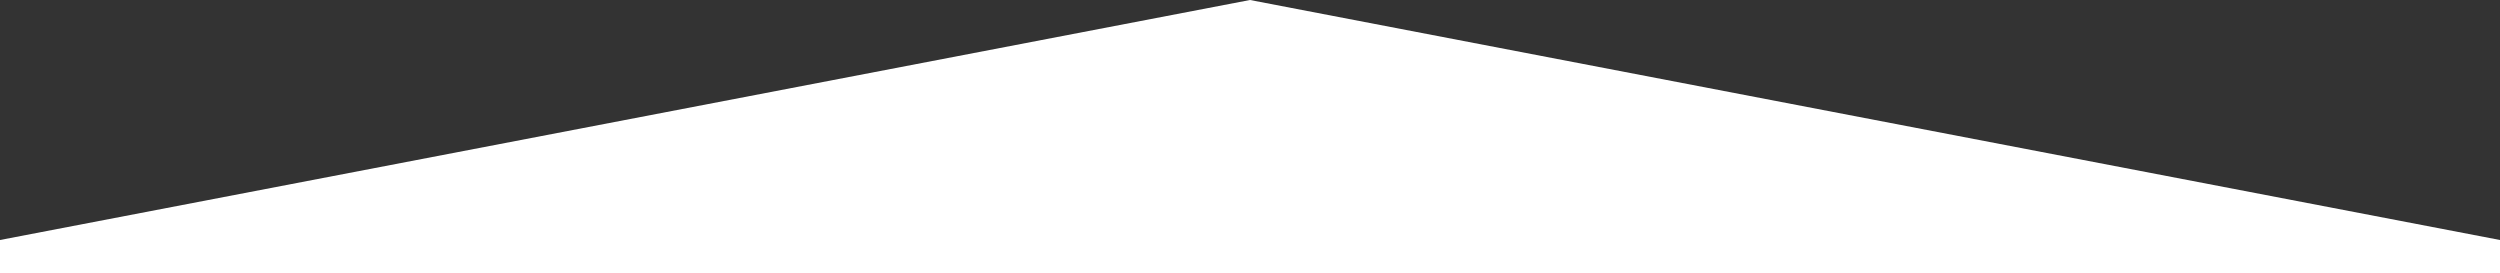
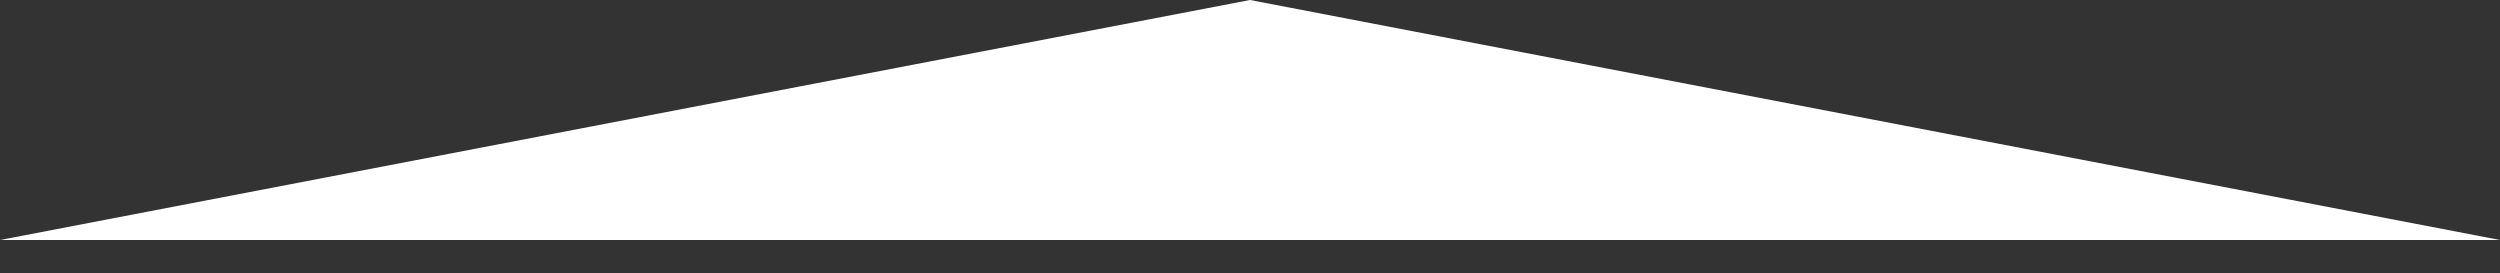
<svg xmlns="http://www.w3.org/2000/svg" version="1.1" id="b" x="0px" y="0px" viewBox="0 0 375 41" style="enable-background:new 0 0 375 41;" xml:space="preserve">
  <rect x="0" y="0" width="375" height="41" fill="#333333" stroke="none" />
  <style type="text/css">
	.st0{fill:#FFFFFF;}
</style>
  <g>
    <g>
-       <path class="st0" d="M187.5,0L0,36h375L187.5,0z M0,41h375v-5H0V41z" />
+       <path class="st0" d="M187.5,0L0,36h375L187.5,0z M0,41v-5H0V41z" />
    </g>
  </g>
</svg>